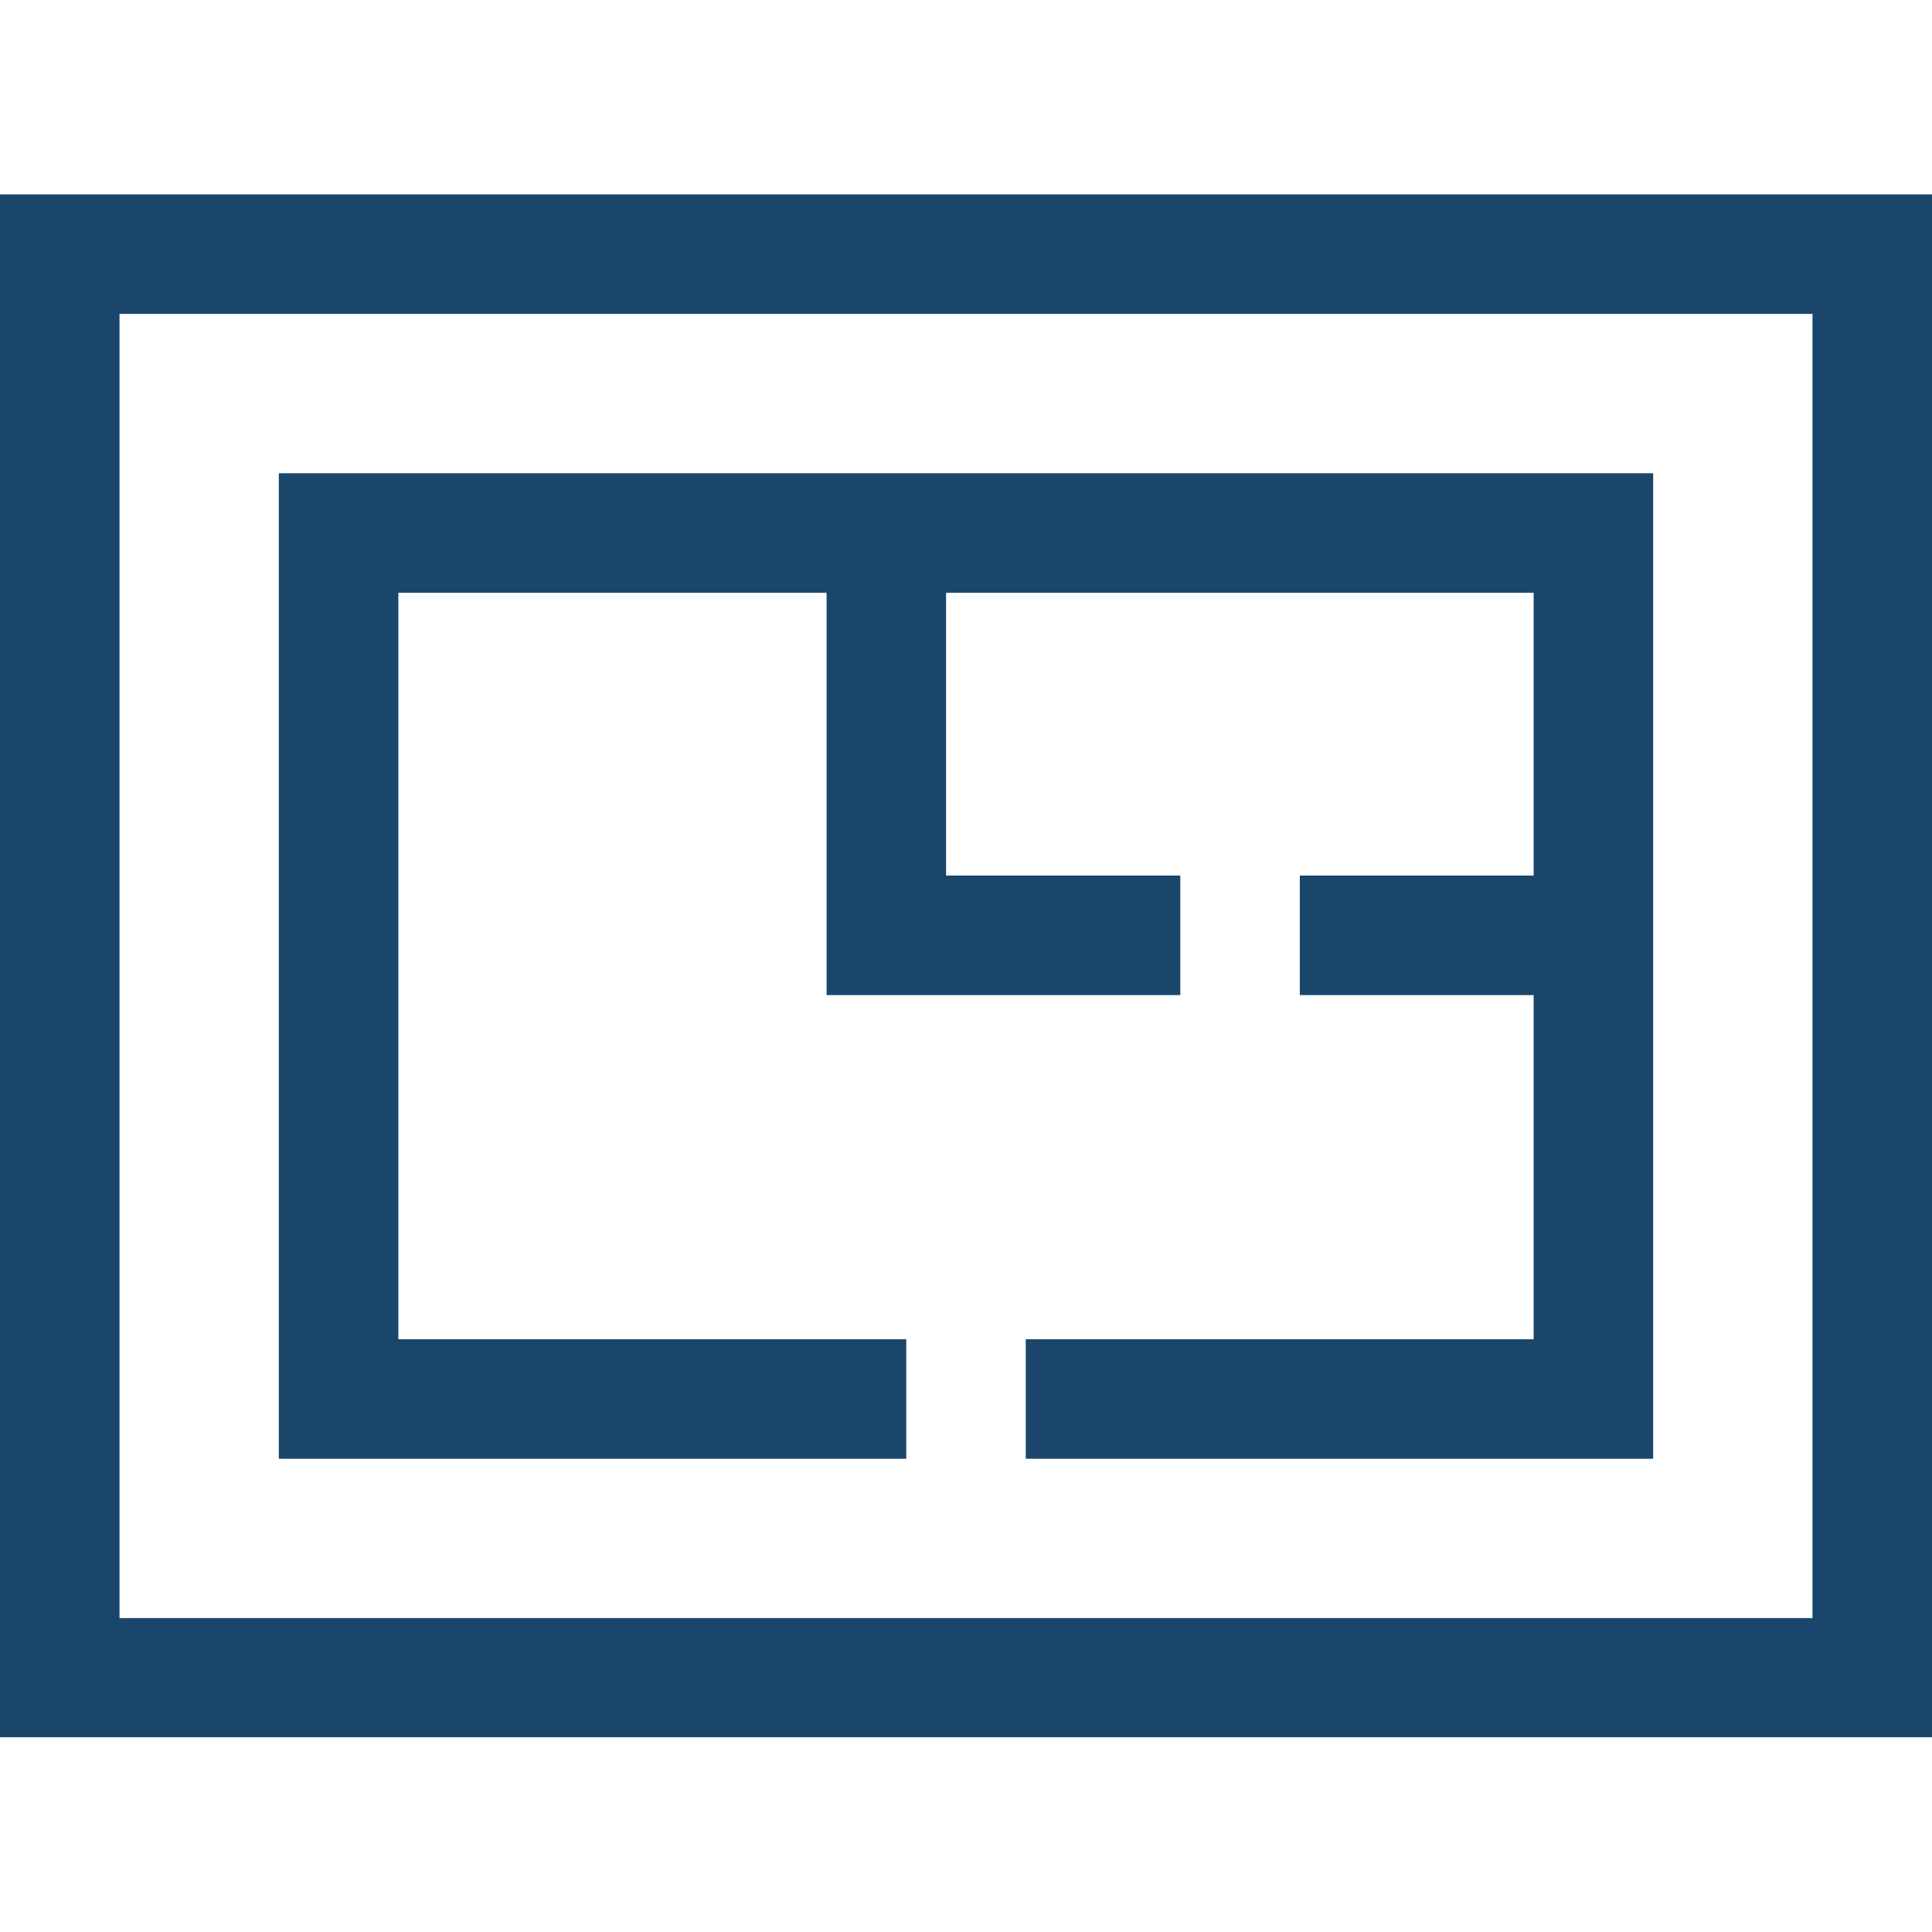
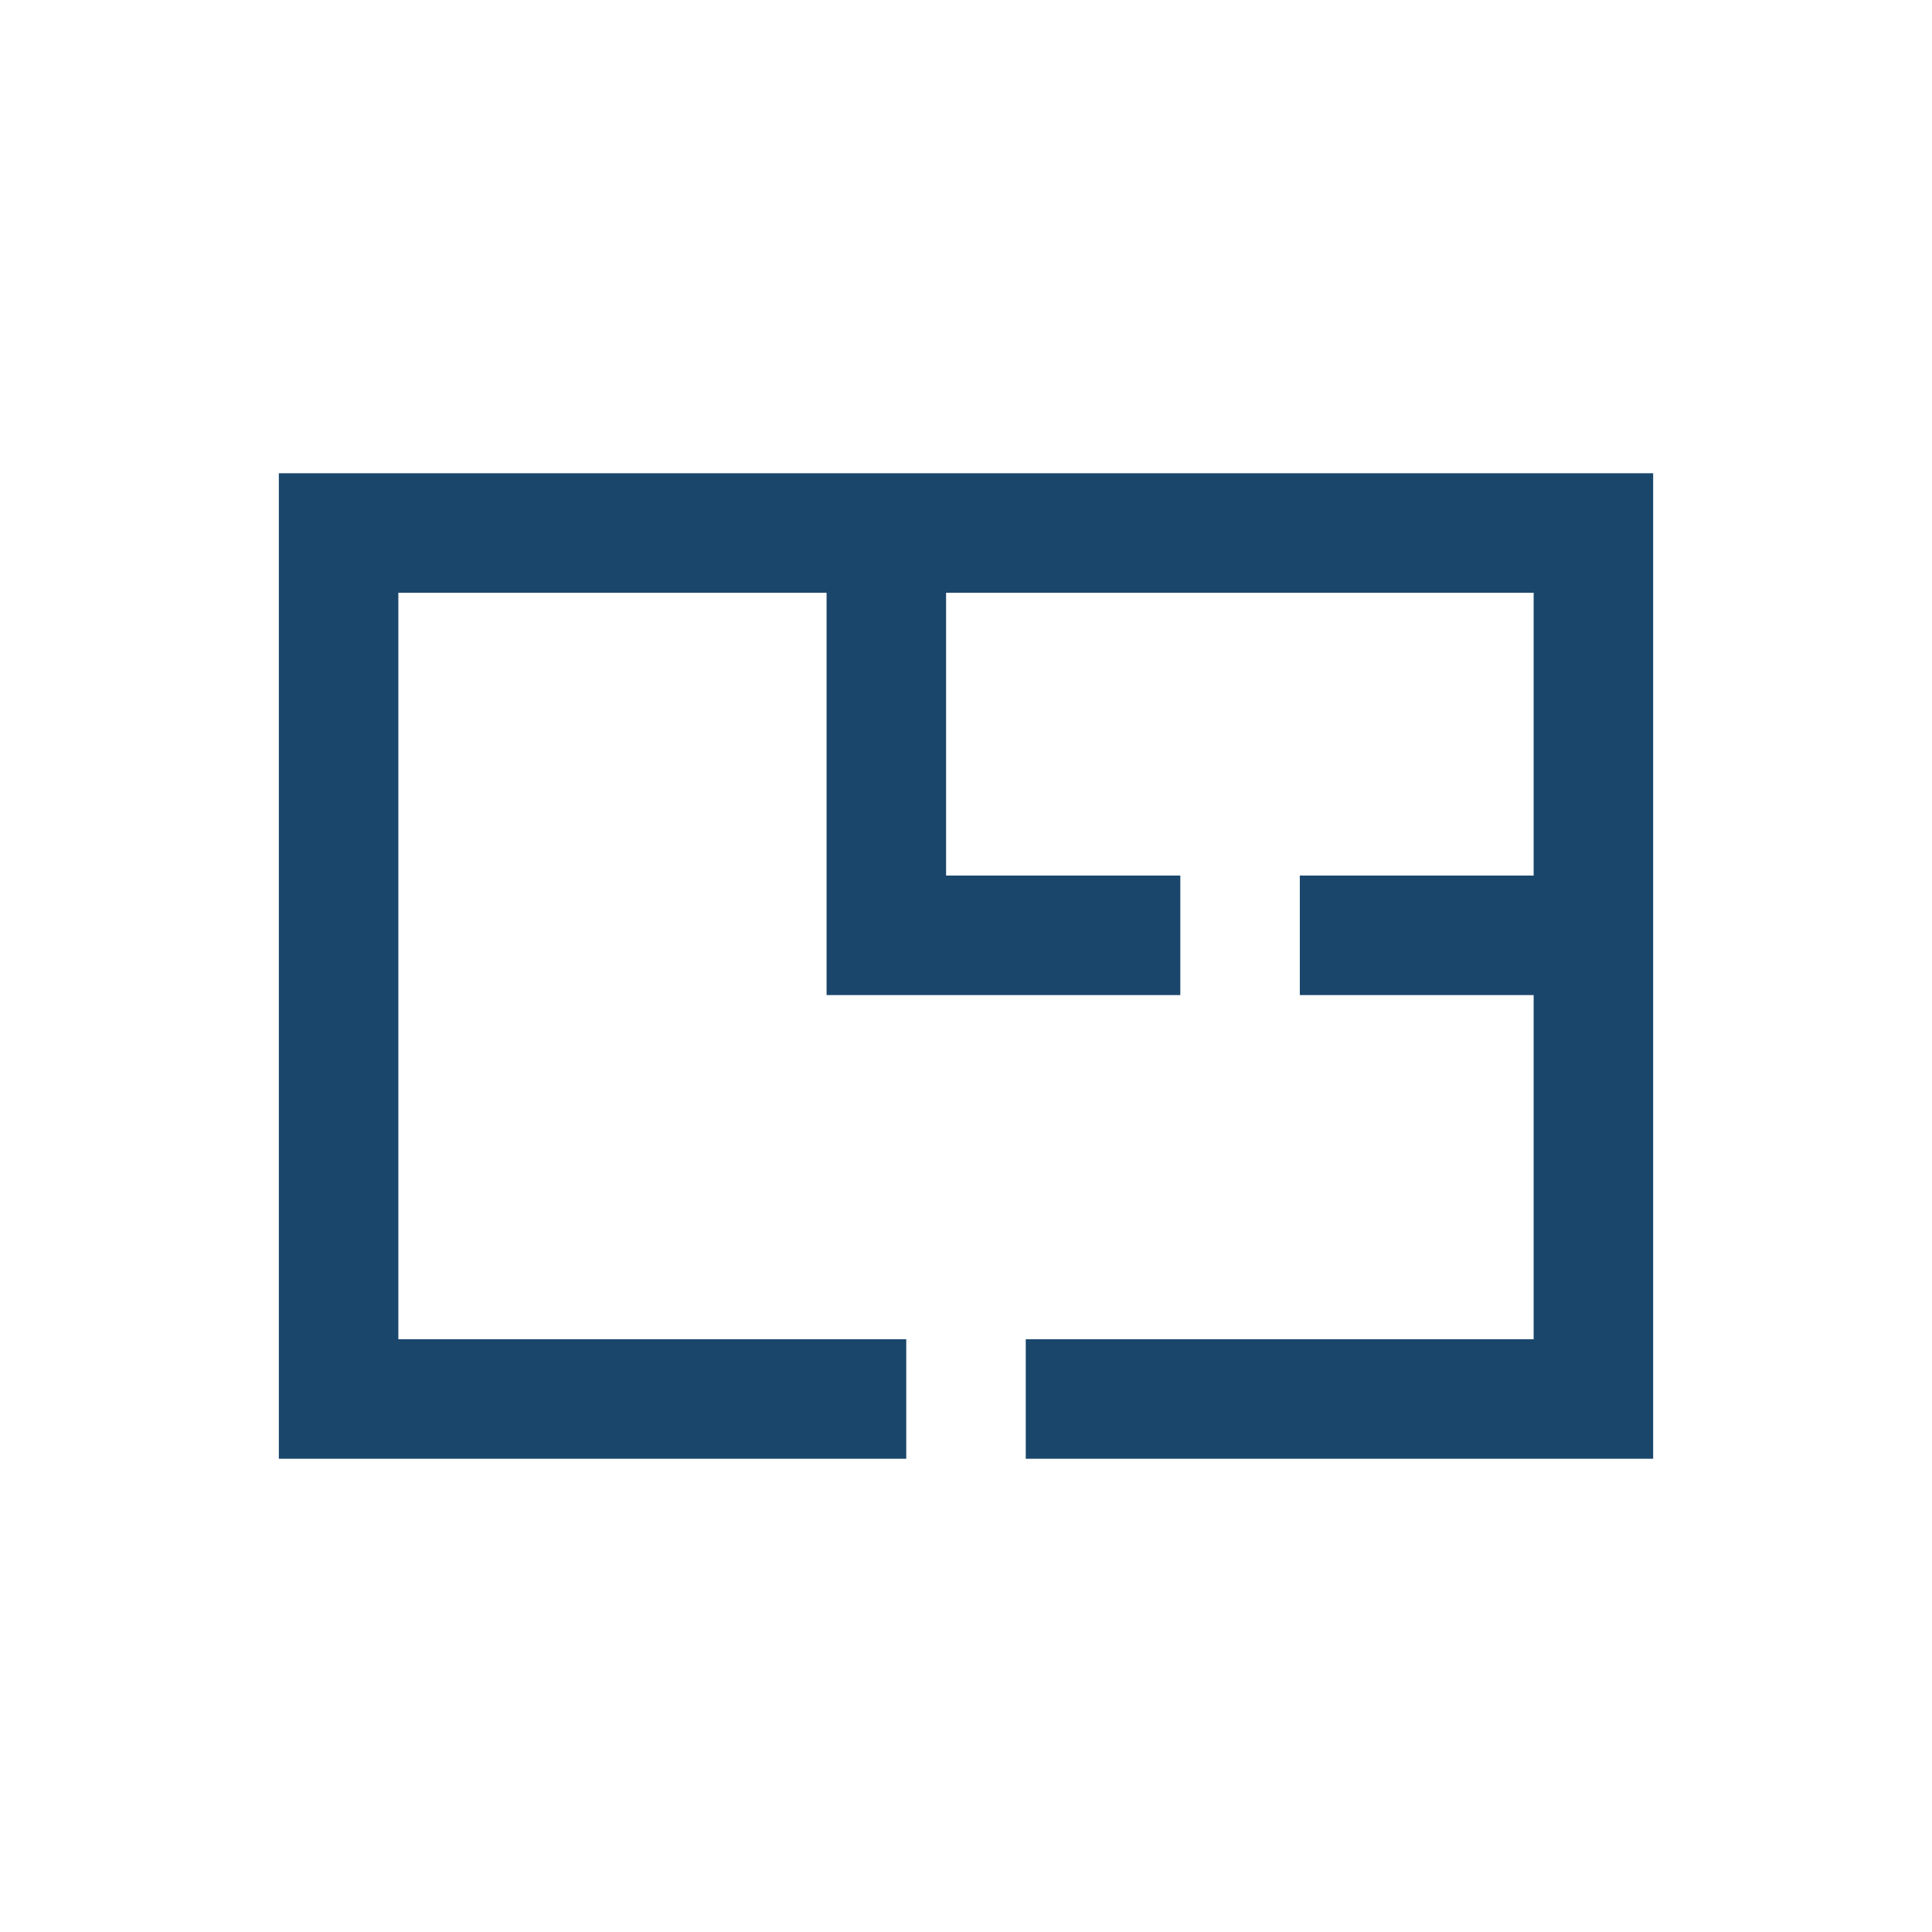
<svg xmlns="http://www.w3.org/2000/svg" version="1.1" id="Capa_1" x="0px" y="0px" viewBox="0 0 485 485" style="enable-background:new 0 0 485 485;" xml:space="preserve">
  <style type="text/css"> .st0{fill:#1A466B;} </style>
  <g>
-     <path class="st0" d="M0,48.8v387.3h485V48.8H0z M455,406.2H30V78.8h425V406.2z" />
    <polygon class="st0" points="227.5,336.2 100,336.2 100,148.8 207.5,148.8 207.5,249.8 296.3,249.8 296.3,219.8 237.5,219.8 237.5,148.8 385,148.8 385,219.8 326.3,219.8 326.3,249.8 385,249.8 385,336.2 257.5,336.2 257.5,366.2 415,366.2 415,118.8 70,118.8 70,366.2 227.5,366.2 " />
  </g>
</svg>